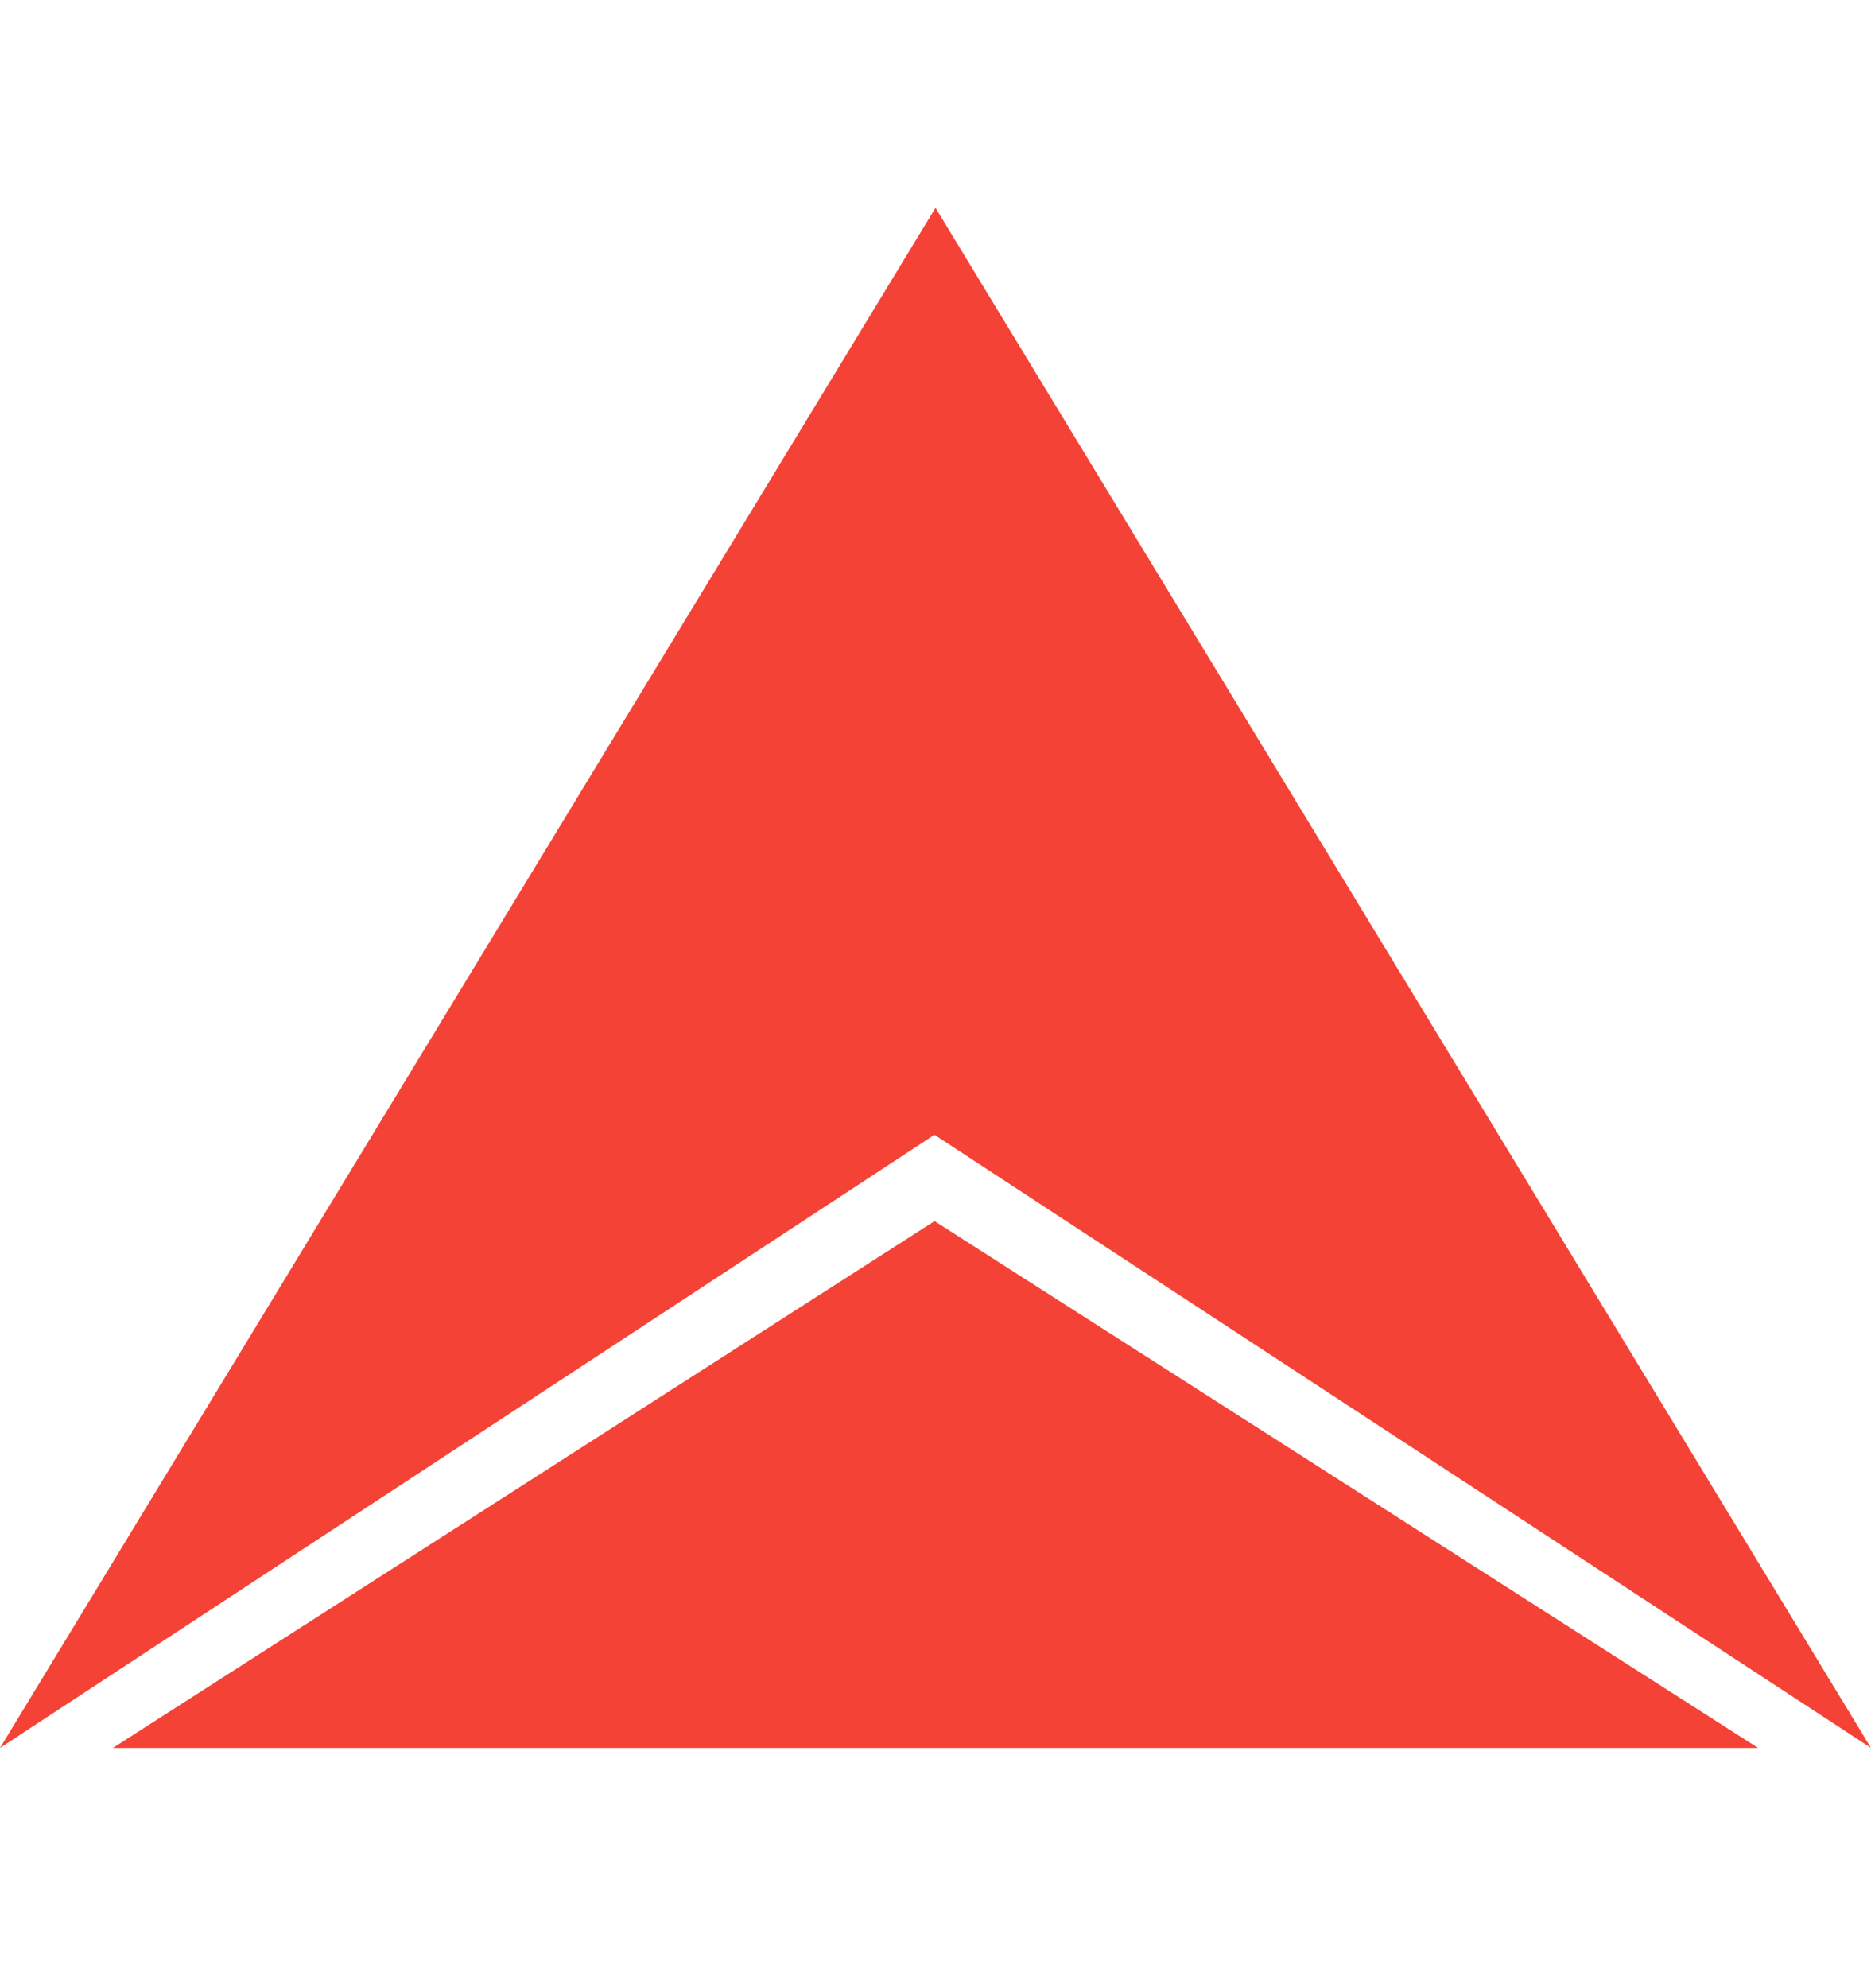
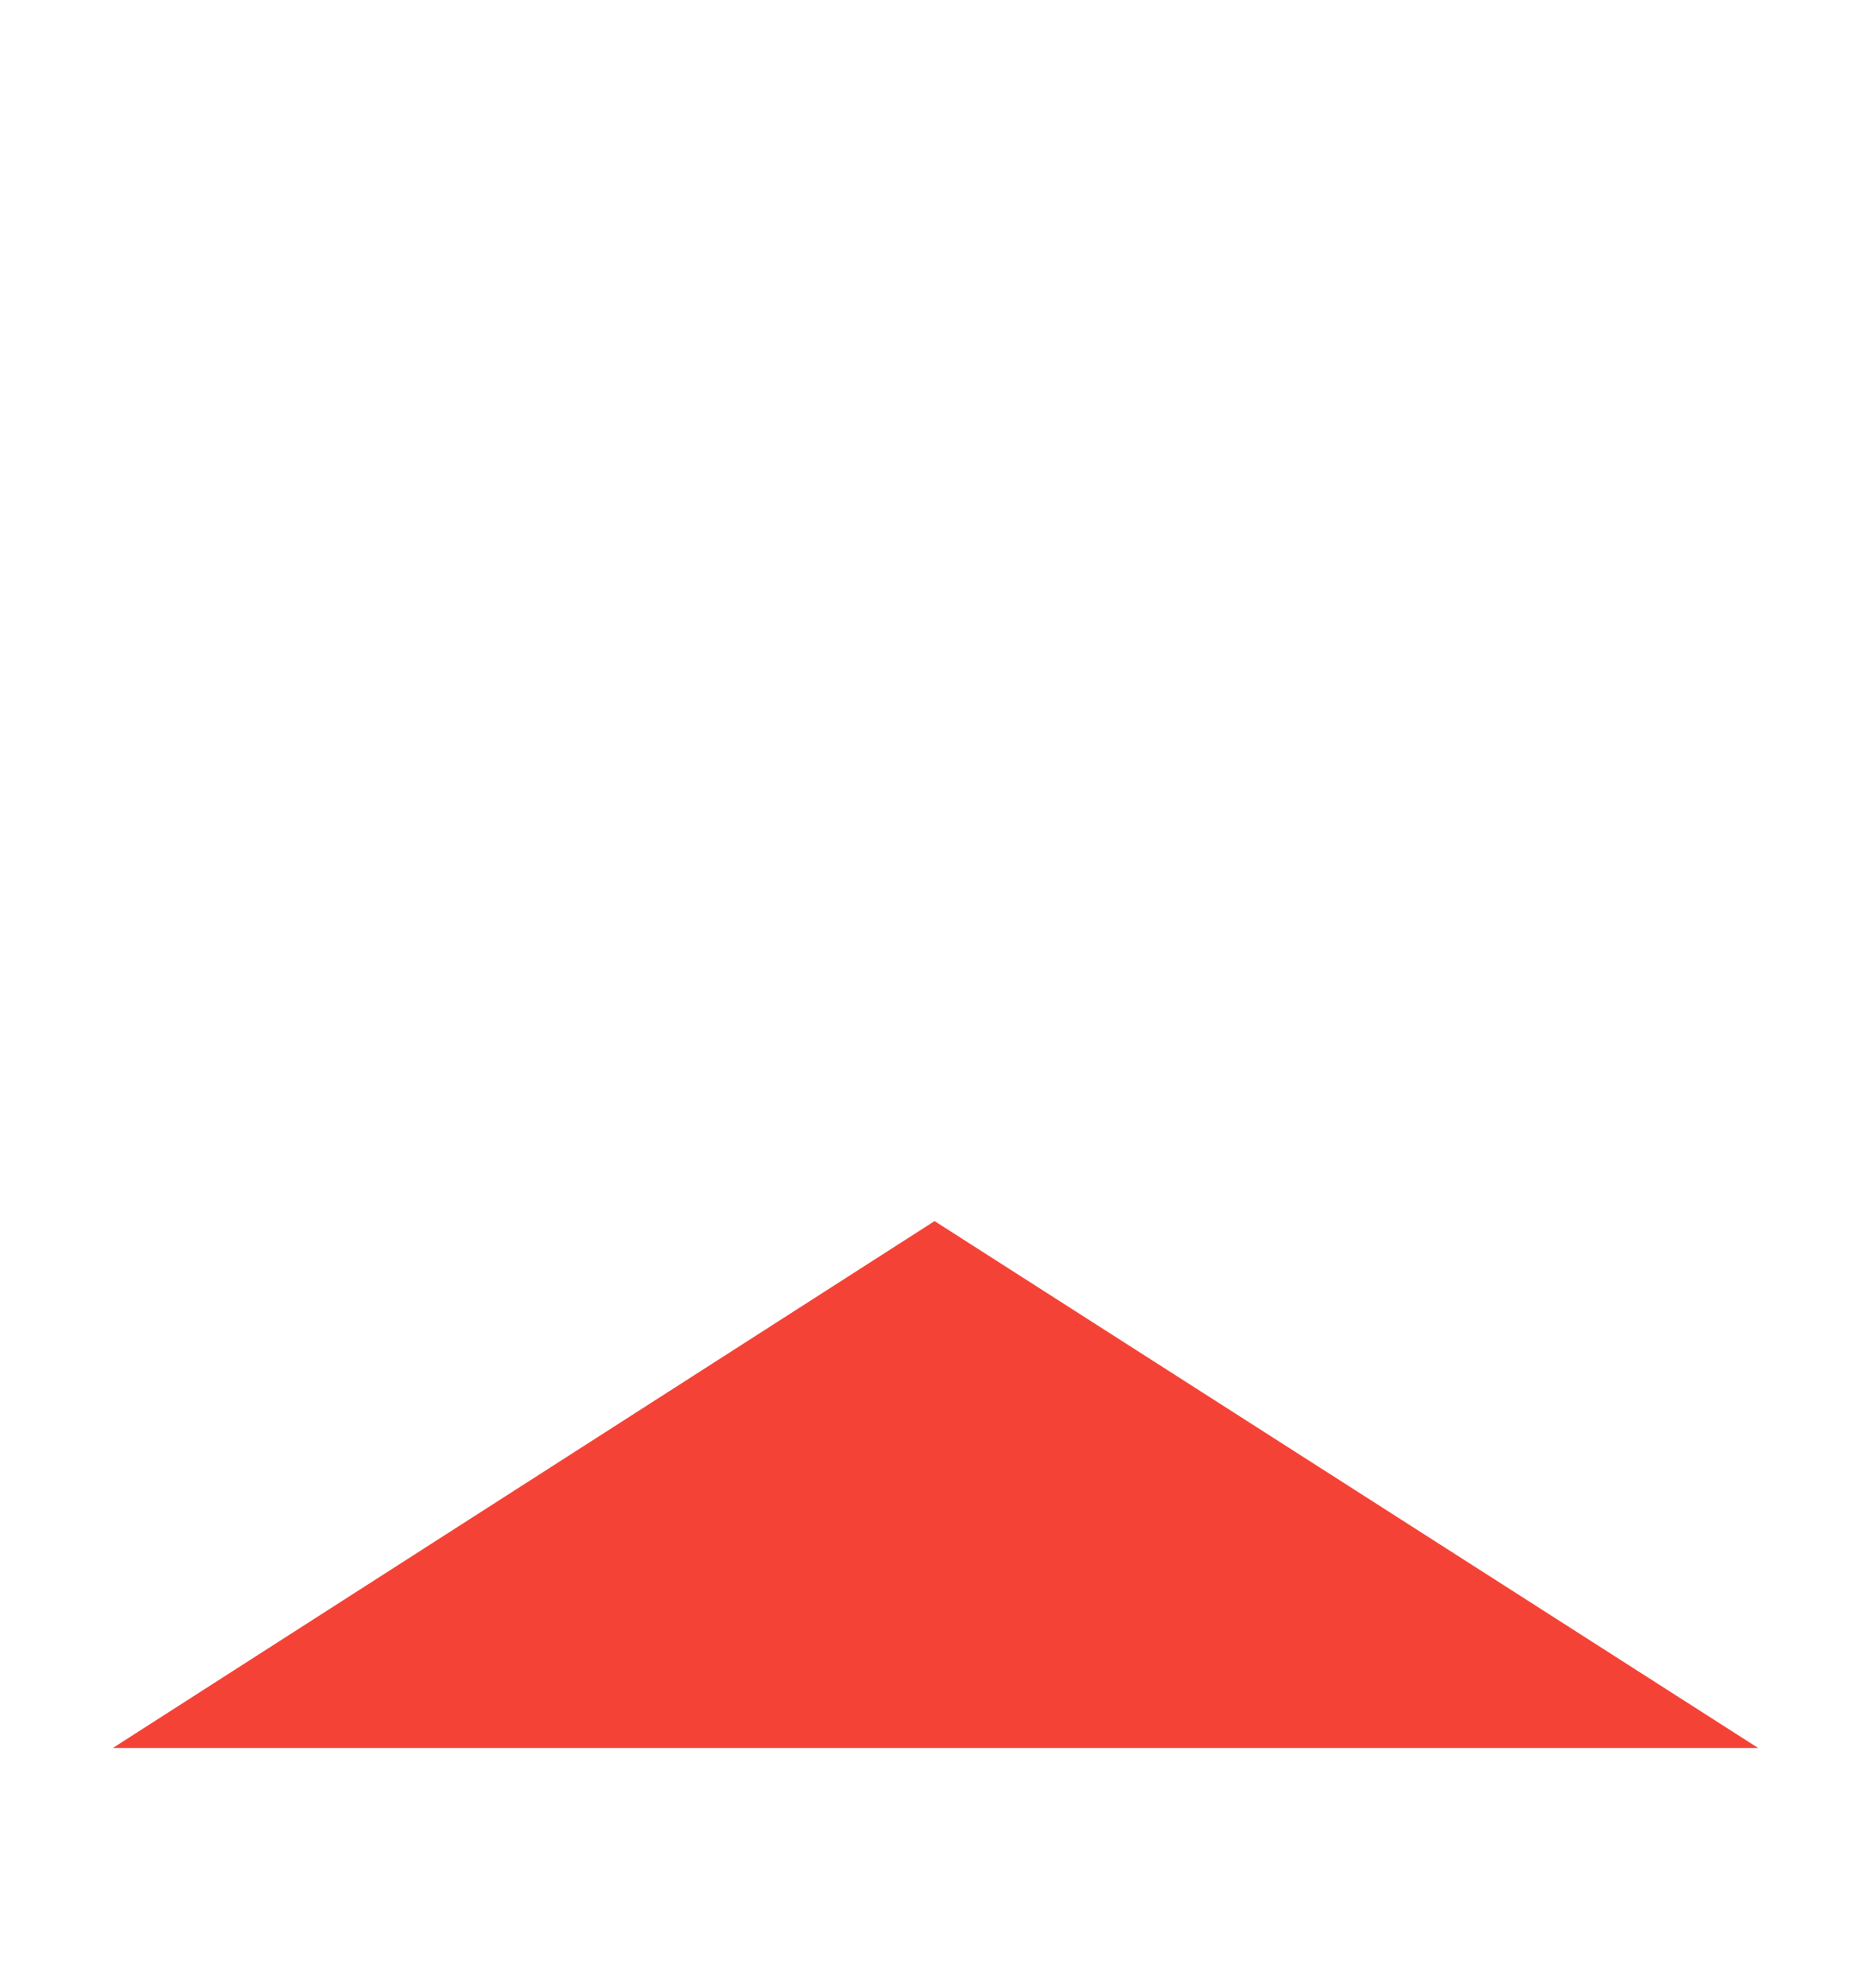
<svg xmlns="http://www.w3.org/2000/svg" width="16" height="17" viewBox="0 0 16 17" fill="none">
-   <path d="M16 14.946L7.991 9.703L0 14.946L8 1.777" fill="#F44336" />
  <path d="M15.035 14.946L7.992 10.441L0.965 14.946" fill="#F44336" />
</svg>